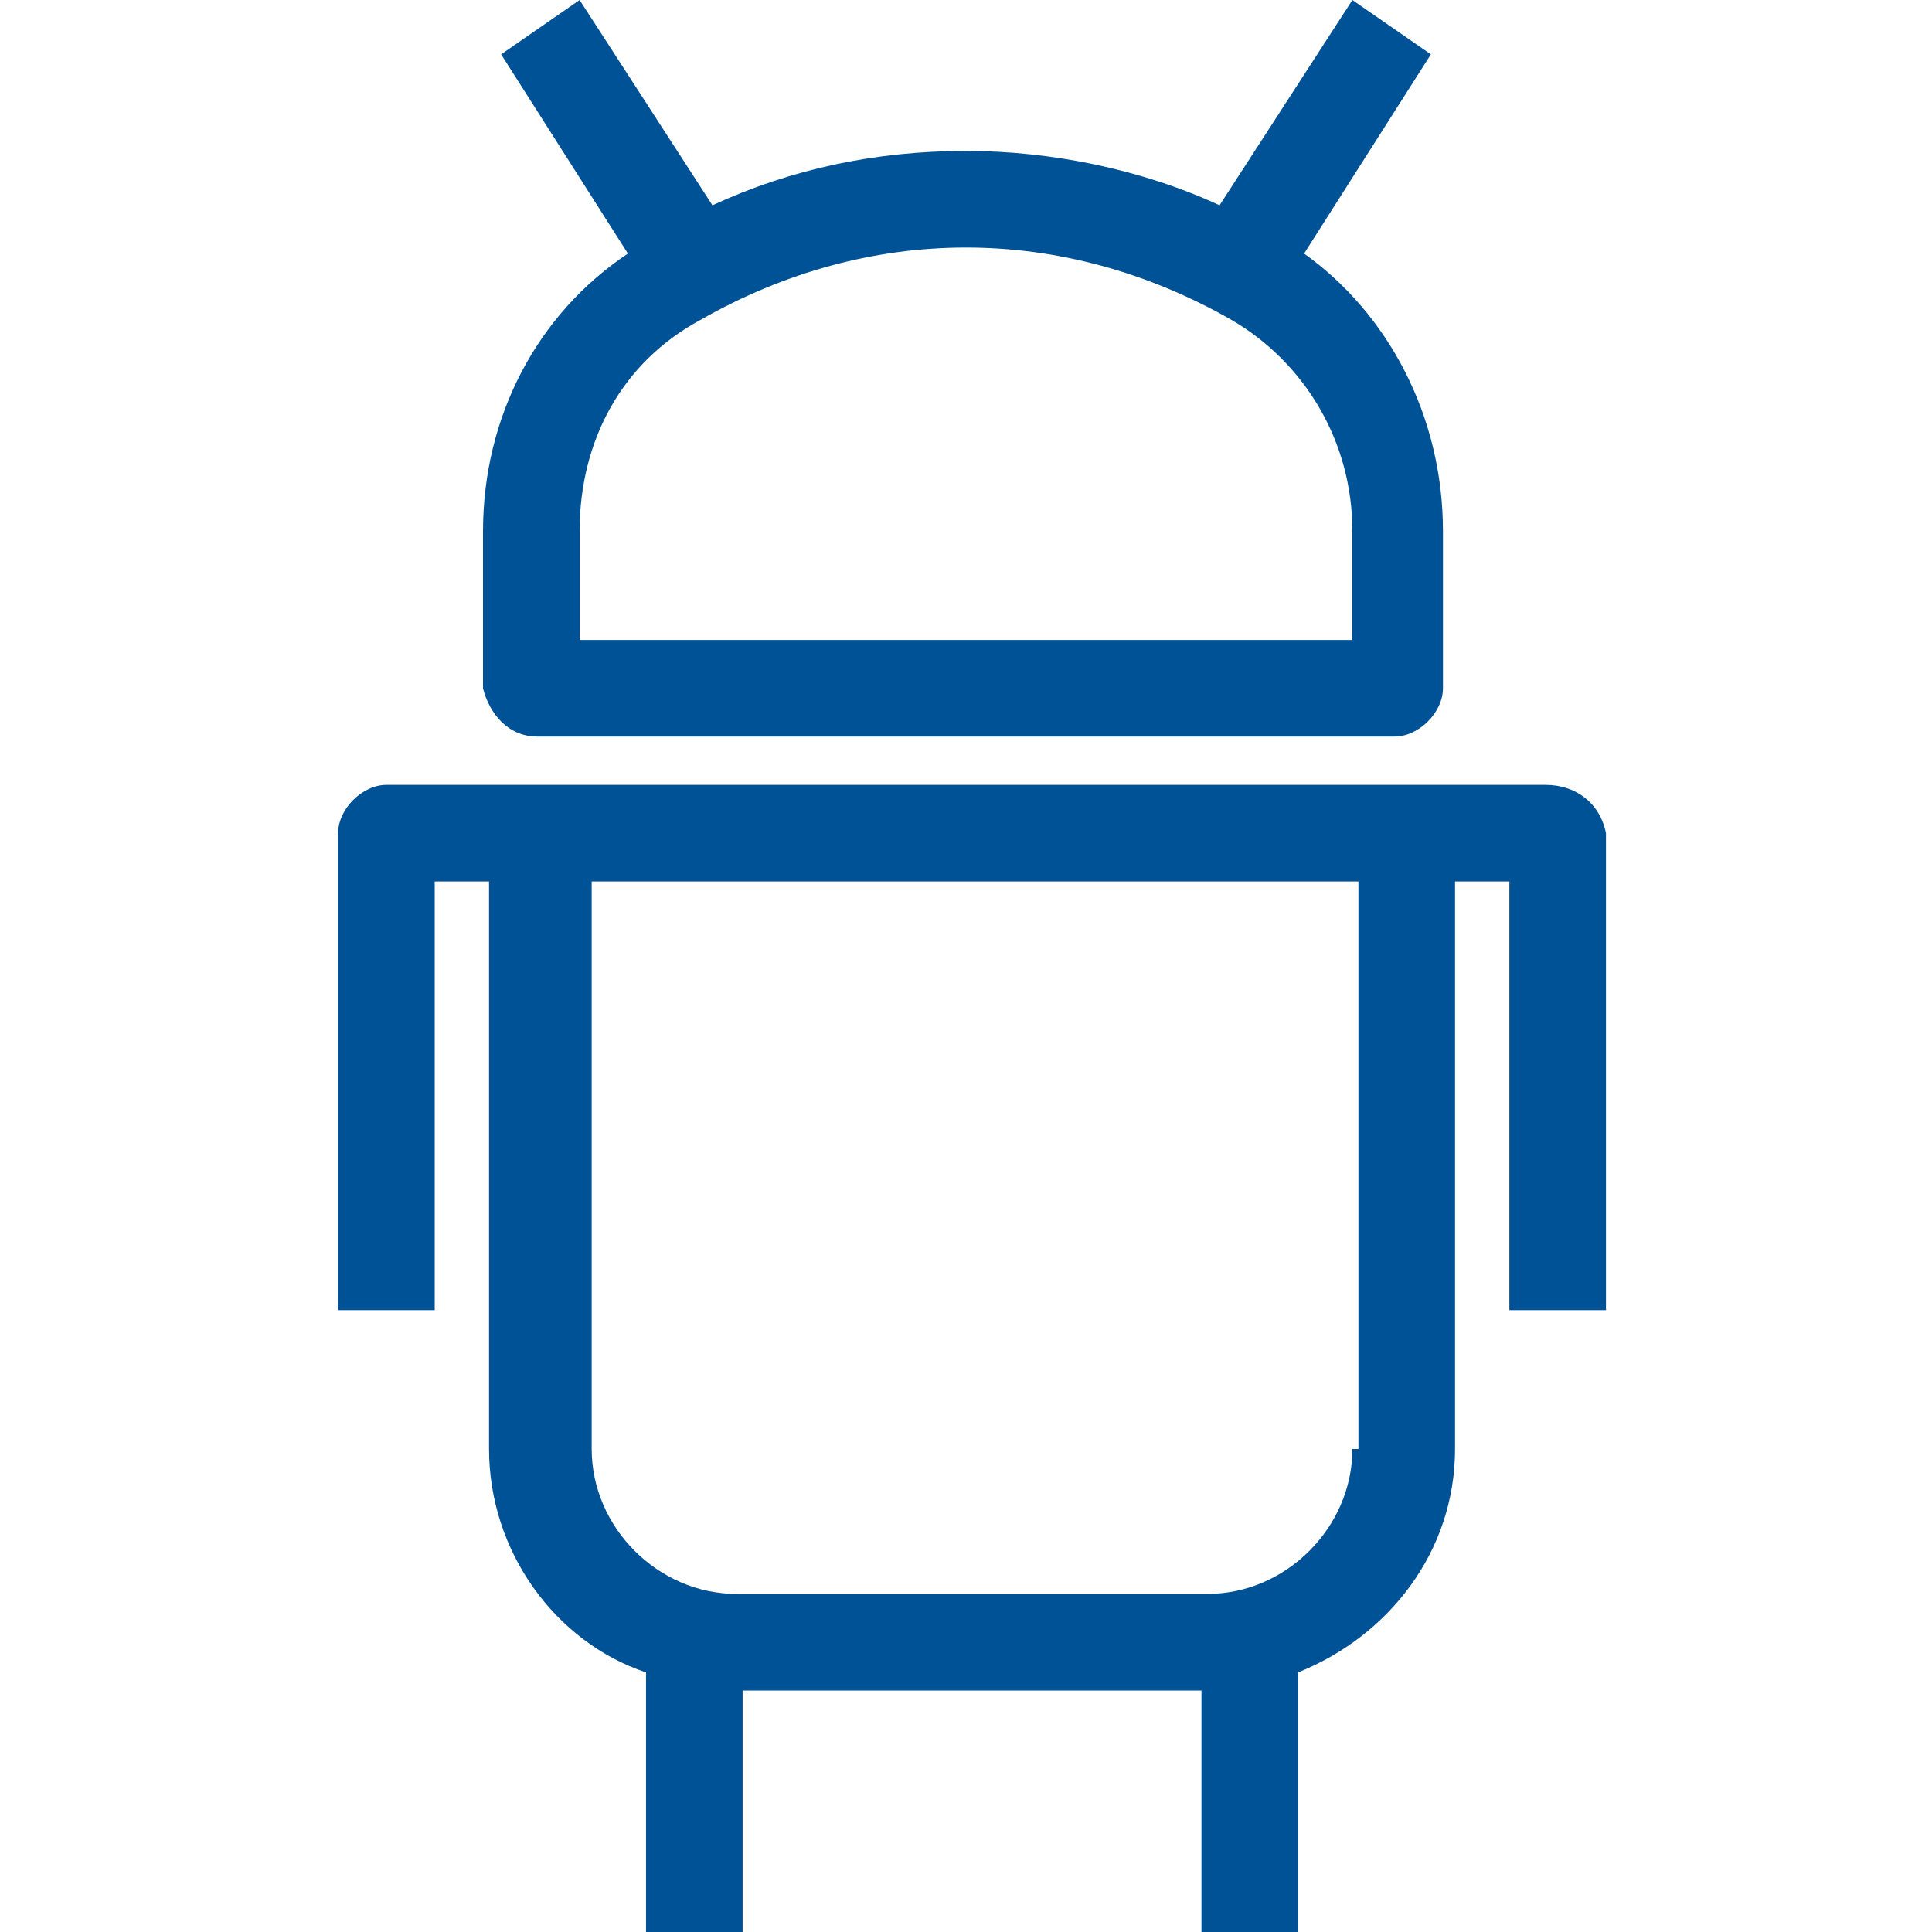
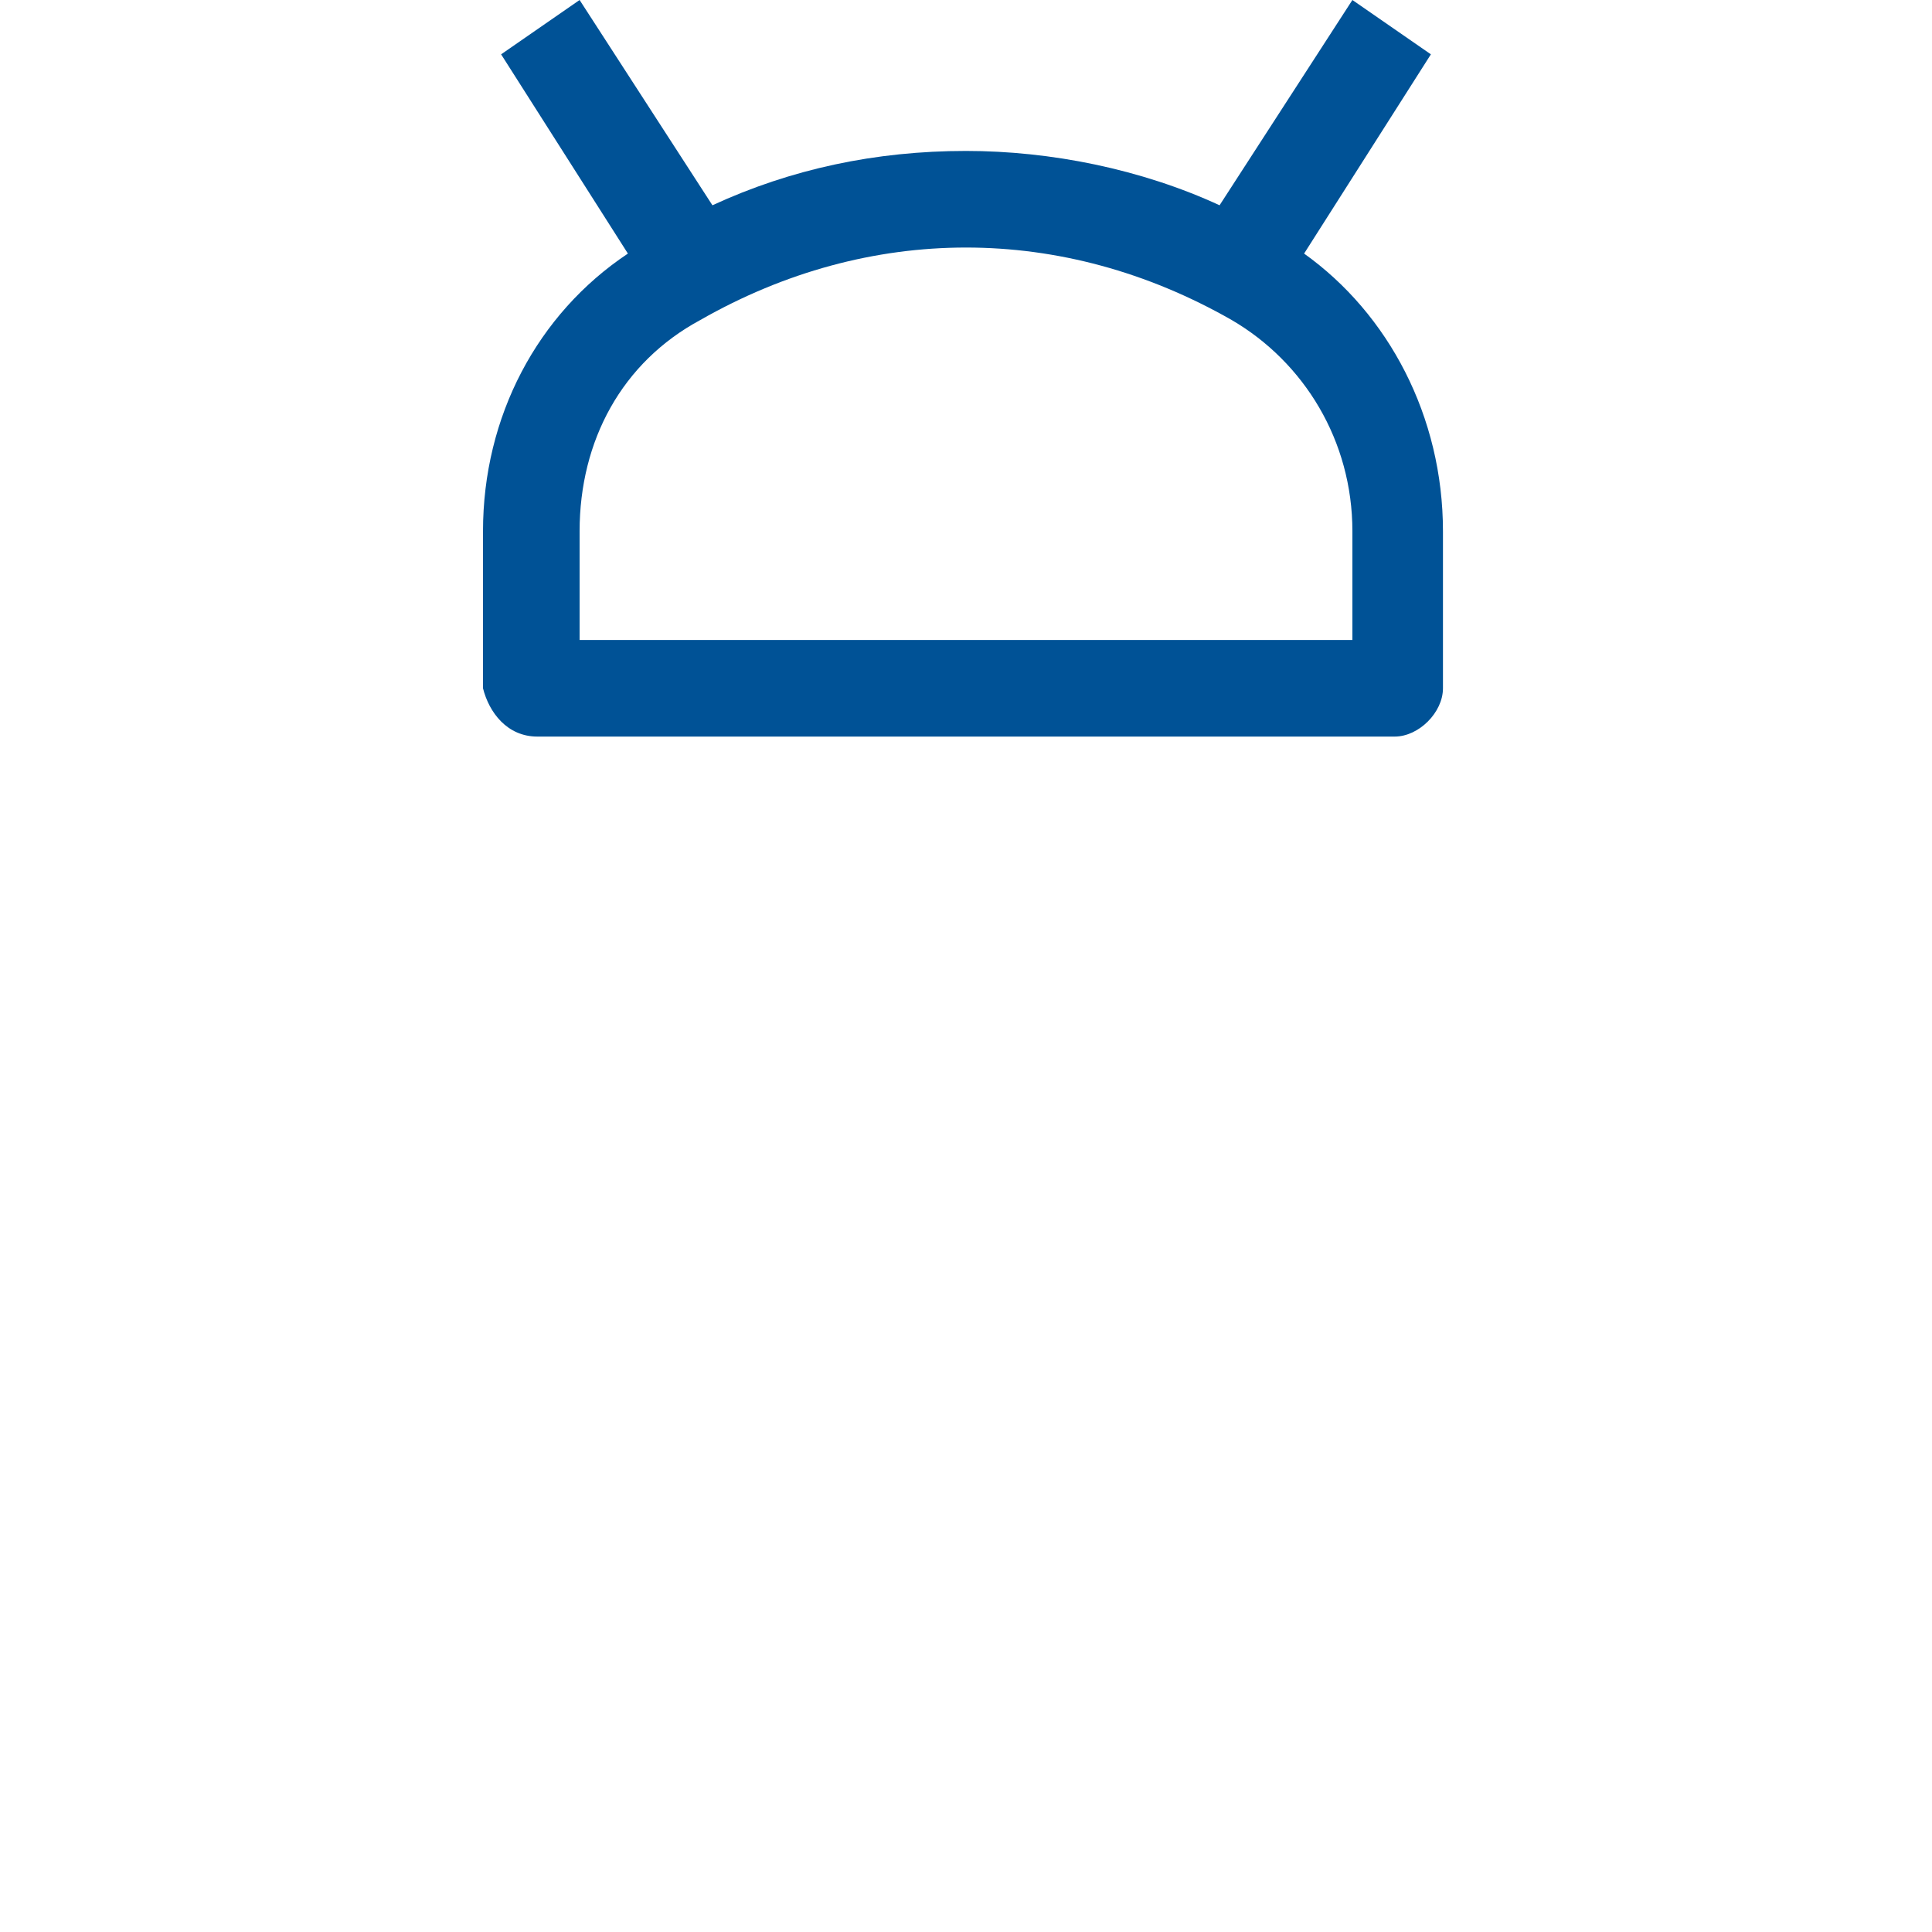
<svg xmlns="http://www.w3.org/2000/svg" version="1.1" id="Layer_1" x="0px" y="0px" viewBox="0 0 32 32" style="enable-background:new 0 0 32 32;" xml:space="preserve">
  <style type="text/css">
	.st0{fill:#005296;}
</style>
  <g>
-     <path class="st0" d="M25.6,13h-2.5H8.9H6.4c-0.4,0-0.8,0.4-0.8,0.8v7.9h1.6v-7.1h0.9V24c0,1.7,1.1,3.2,2.6,3.7V32h1.6v-4h7.6v4h1.6   v-4.3c1.5-0.6,2.6-2,2.6-3.7v-9.4h0.9v7.1h1.6v-7.9C26.5,13.3,26.1,13,25.6,13z M22.4,24c0,1.3-1.1,2.4-2.4,2.4h-7.8   c-1.3,0-2.4-1.1-2.4-2.4v-9.4h12.7V24z" />
    <path class="st0" d="M8.9,12.2H16h0h0h7.1c0.4,0,0.8-0.4,0.8-0.8V8.8c0-1.9-0.9-3.6-2.3-4.6l2.1-3.3L22.4,0l-2.2,3.4   c-1.3-0.6-2.8-0.9-4.2-0.9c-1.5,0-2.9,0.3-4.2,0.9L9.6,0L8.3,0.9l2.1,3.3C8.9,5.2,8,6.9,8,8.8v2.6C8.1,11.8,8.4,12.2,8.9,12.2z    M9.6,8.8c0-1.5,0.7-2.8,2-3.5C13,4.5,14.5,4.1,16,4.1c1.5,0,3,0.4,4.4,1.2c1.2,0.7,2,2,2,3.5v1.8H9.6V8.8z" />
  </g>
</svg>